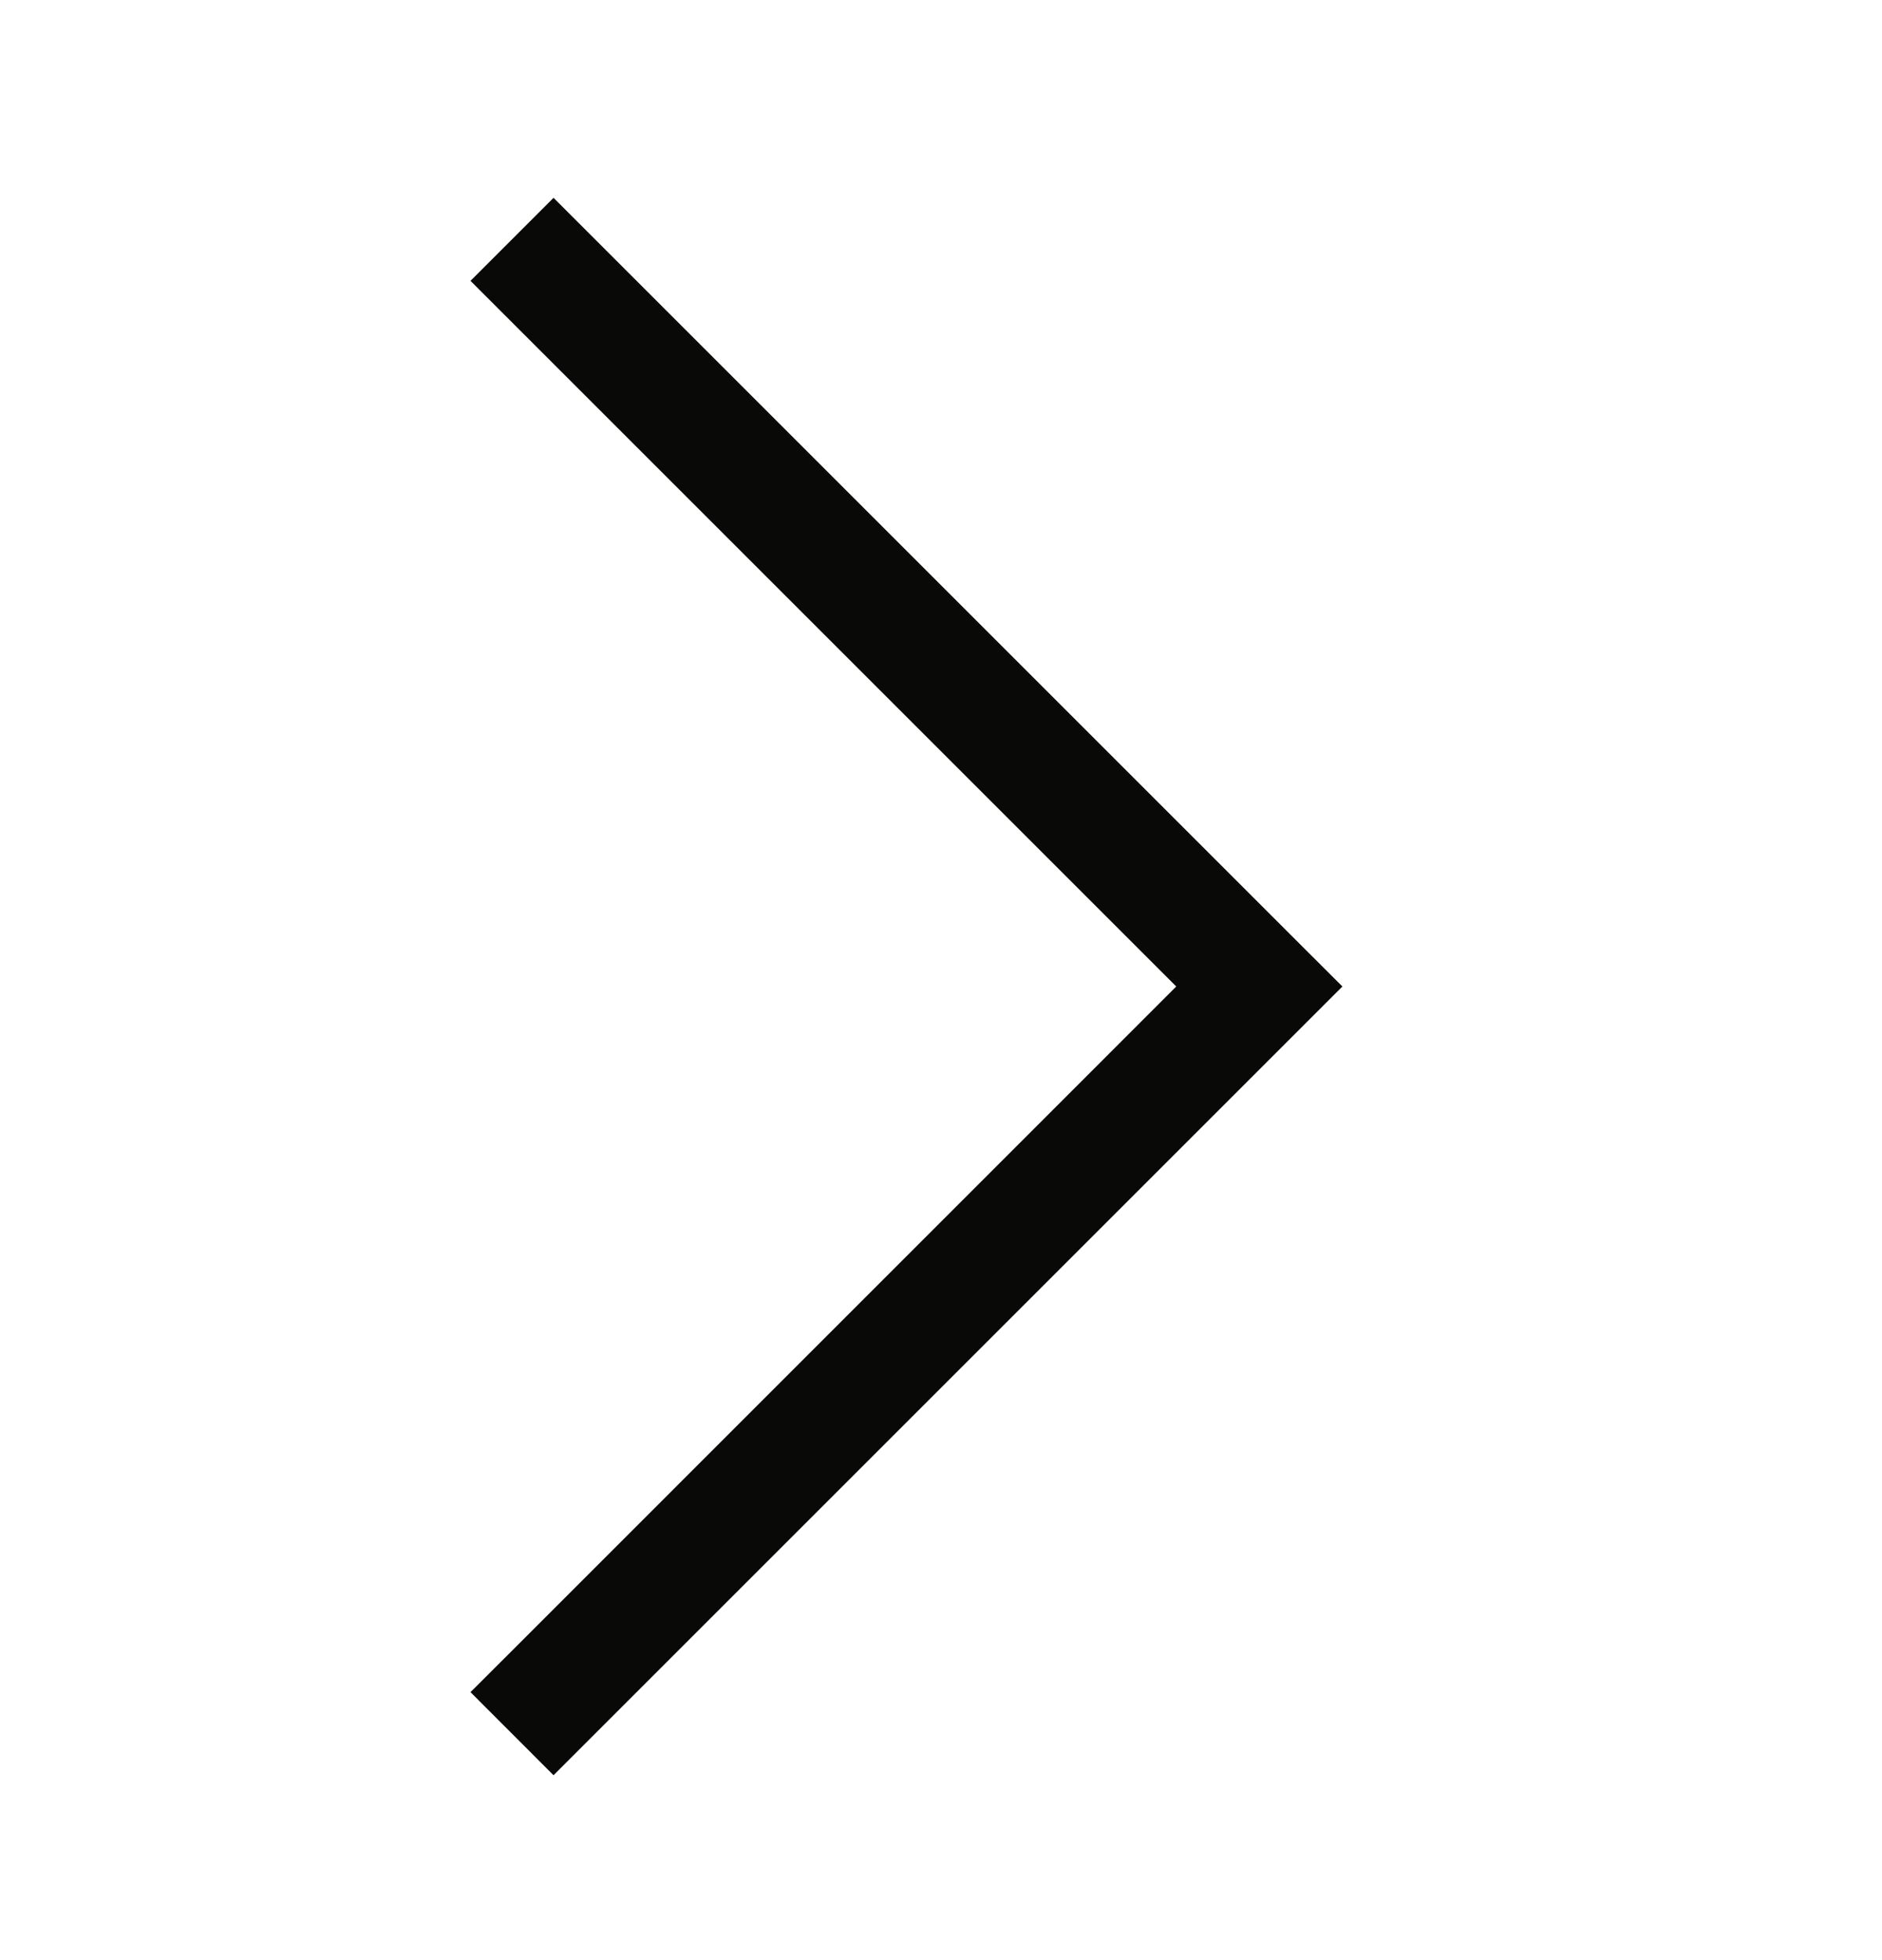
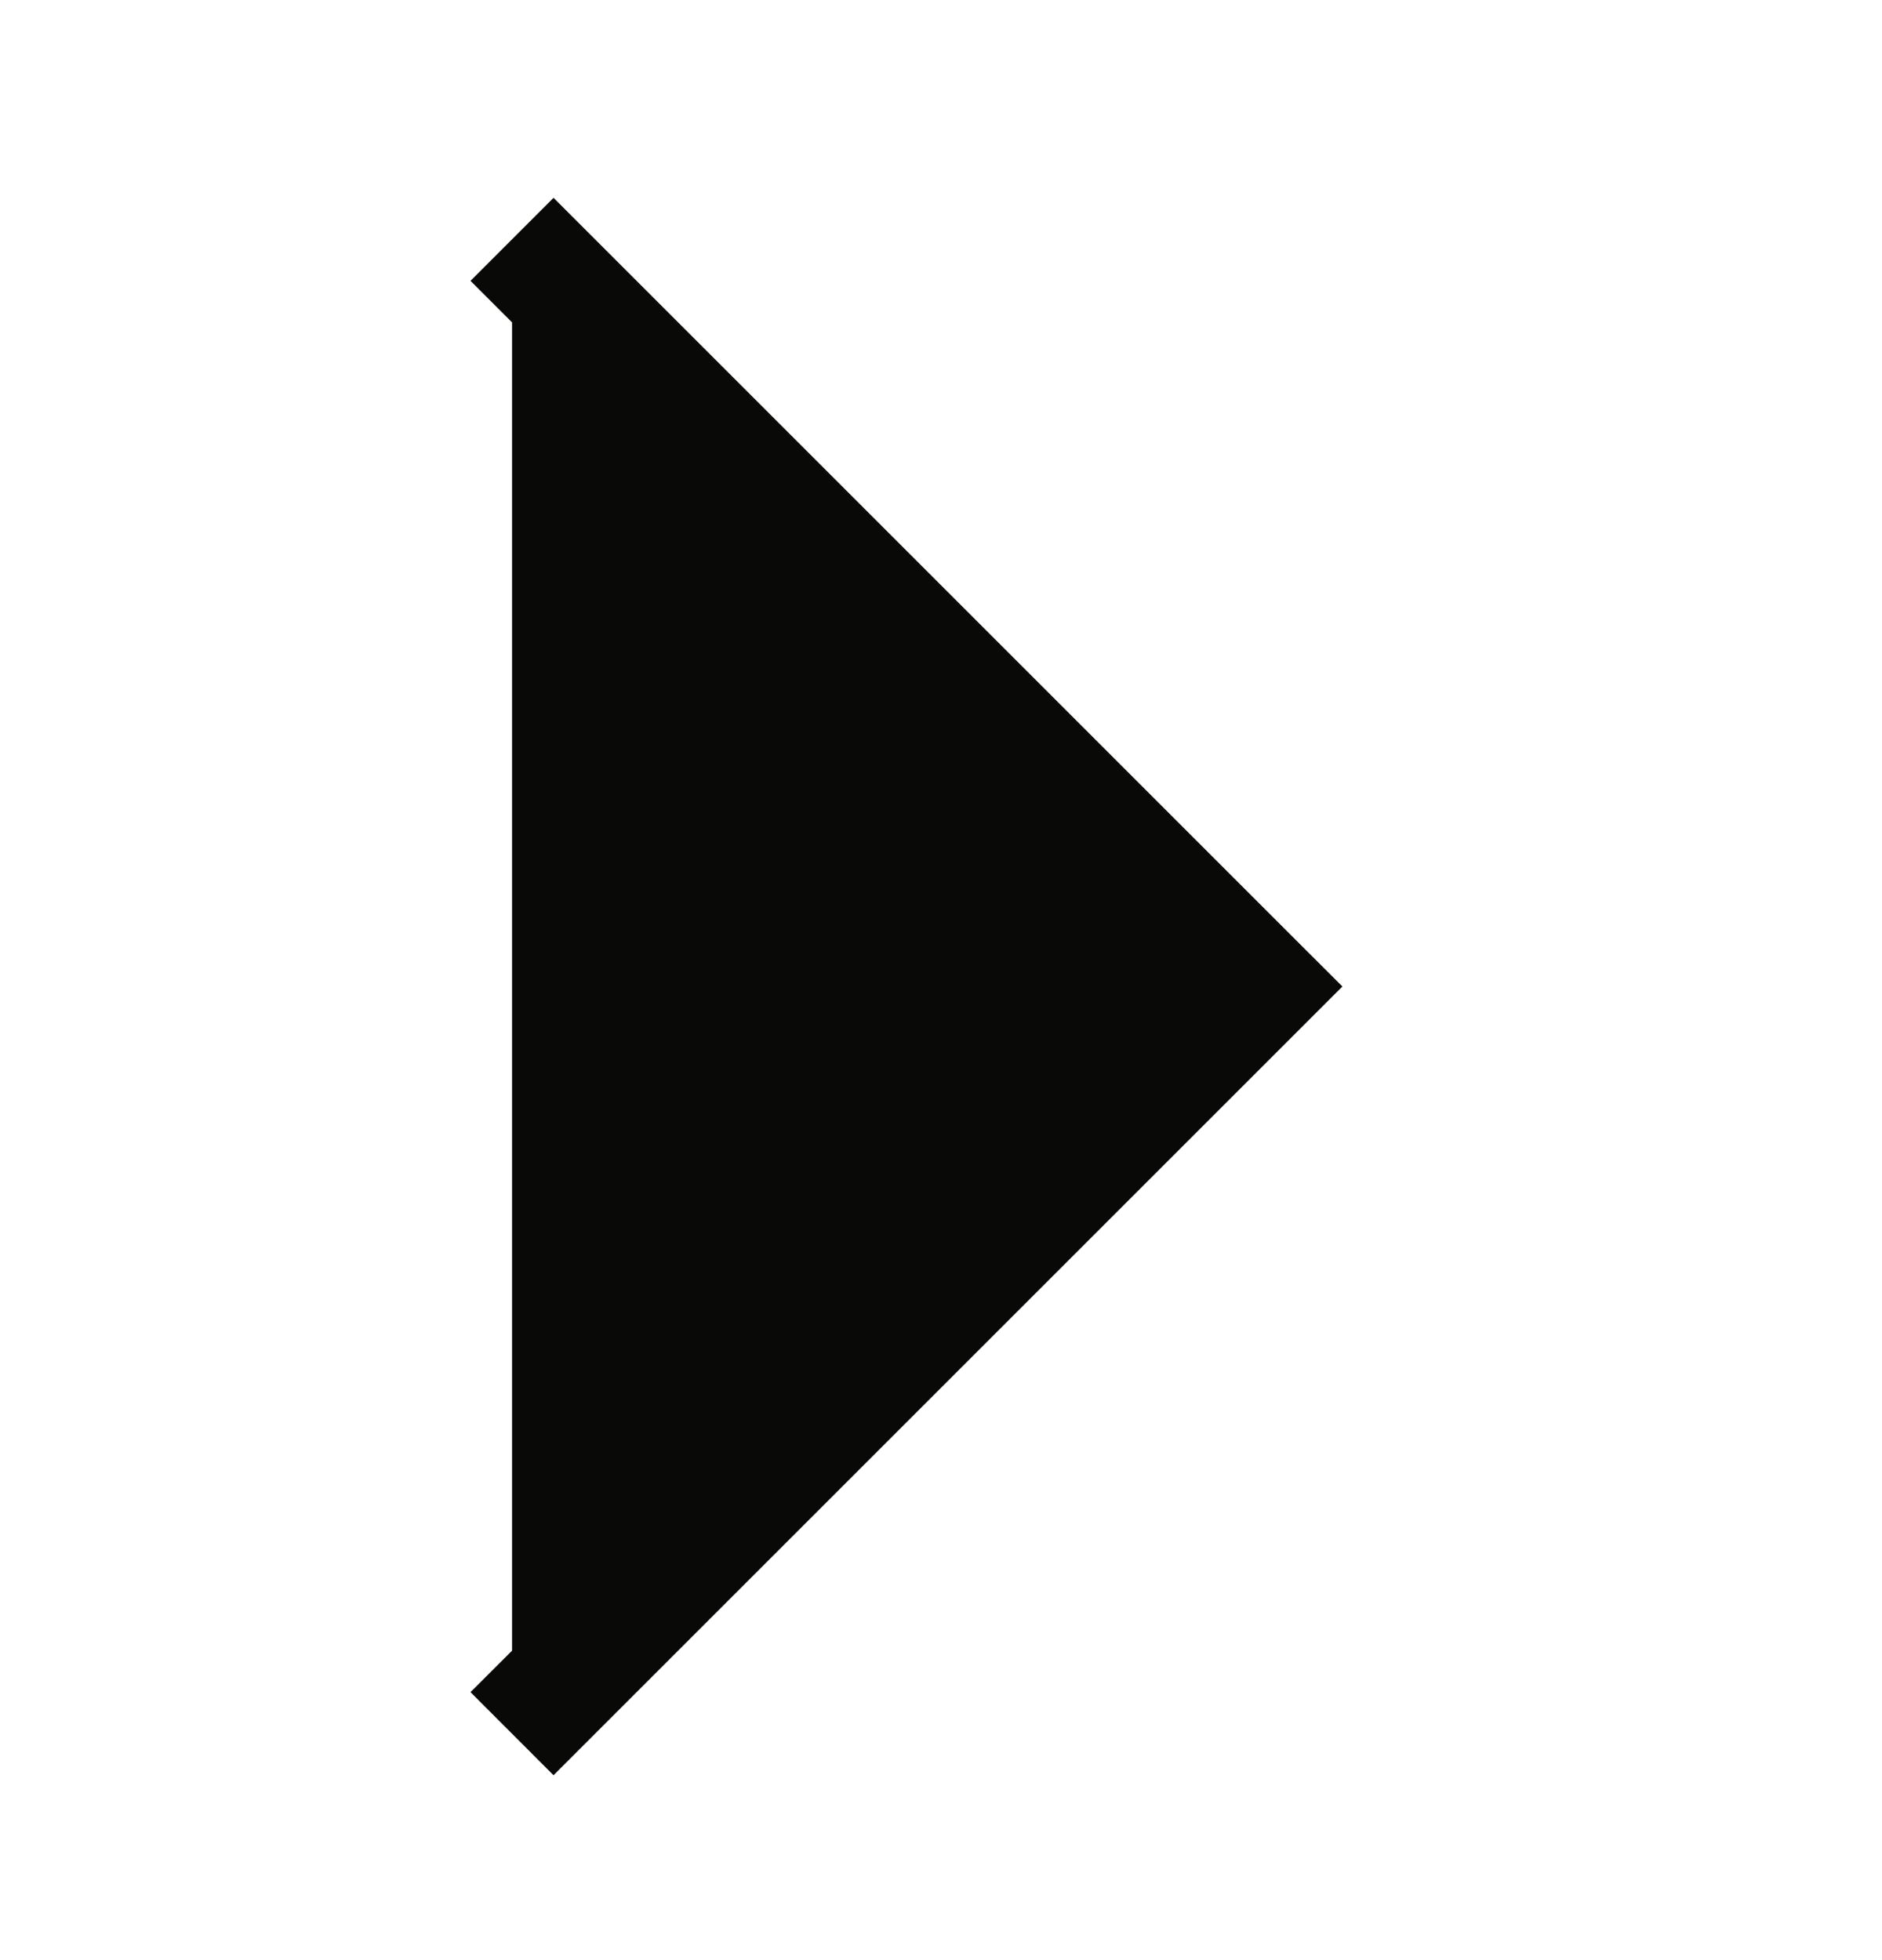
<svg xmlns="http://www.w3.org/2000/svg" width="24" height="25" viewBox="0 0 24 25" fill="none">
-   <path d="M17.119 12.582L16.589 13.112L7.589 22.112L7.059 22.642L6 21.582L6.53 21.053L15 12.582L6.53 4.112L6 3.582L7.059 2.523L7.589 3.053L16.589 12.053L17.119 12.582Z" fill="#090907" />
+   <path d="M17.119 12.582L16.589 13.112L7.589 22.112L7.059 22.642L6 21.582L6.53 21.053L6.53 4.112L6 3.582L7.059 2.523L7.589 3.053L16.589 12.053L17.119 12.582Z" fill="#090907" />
</svg>